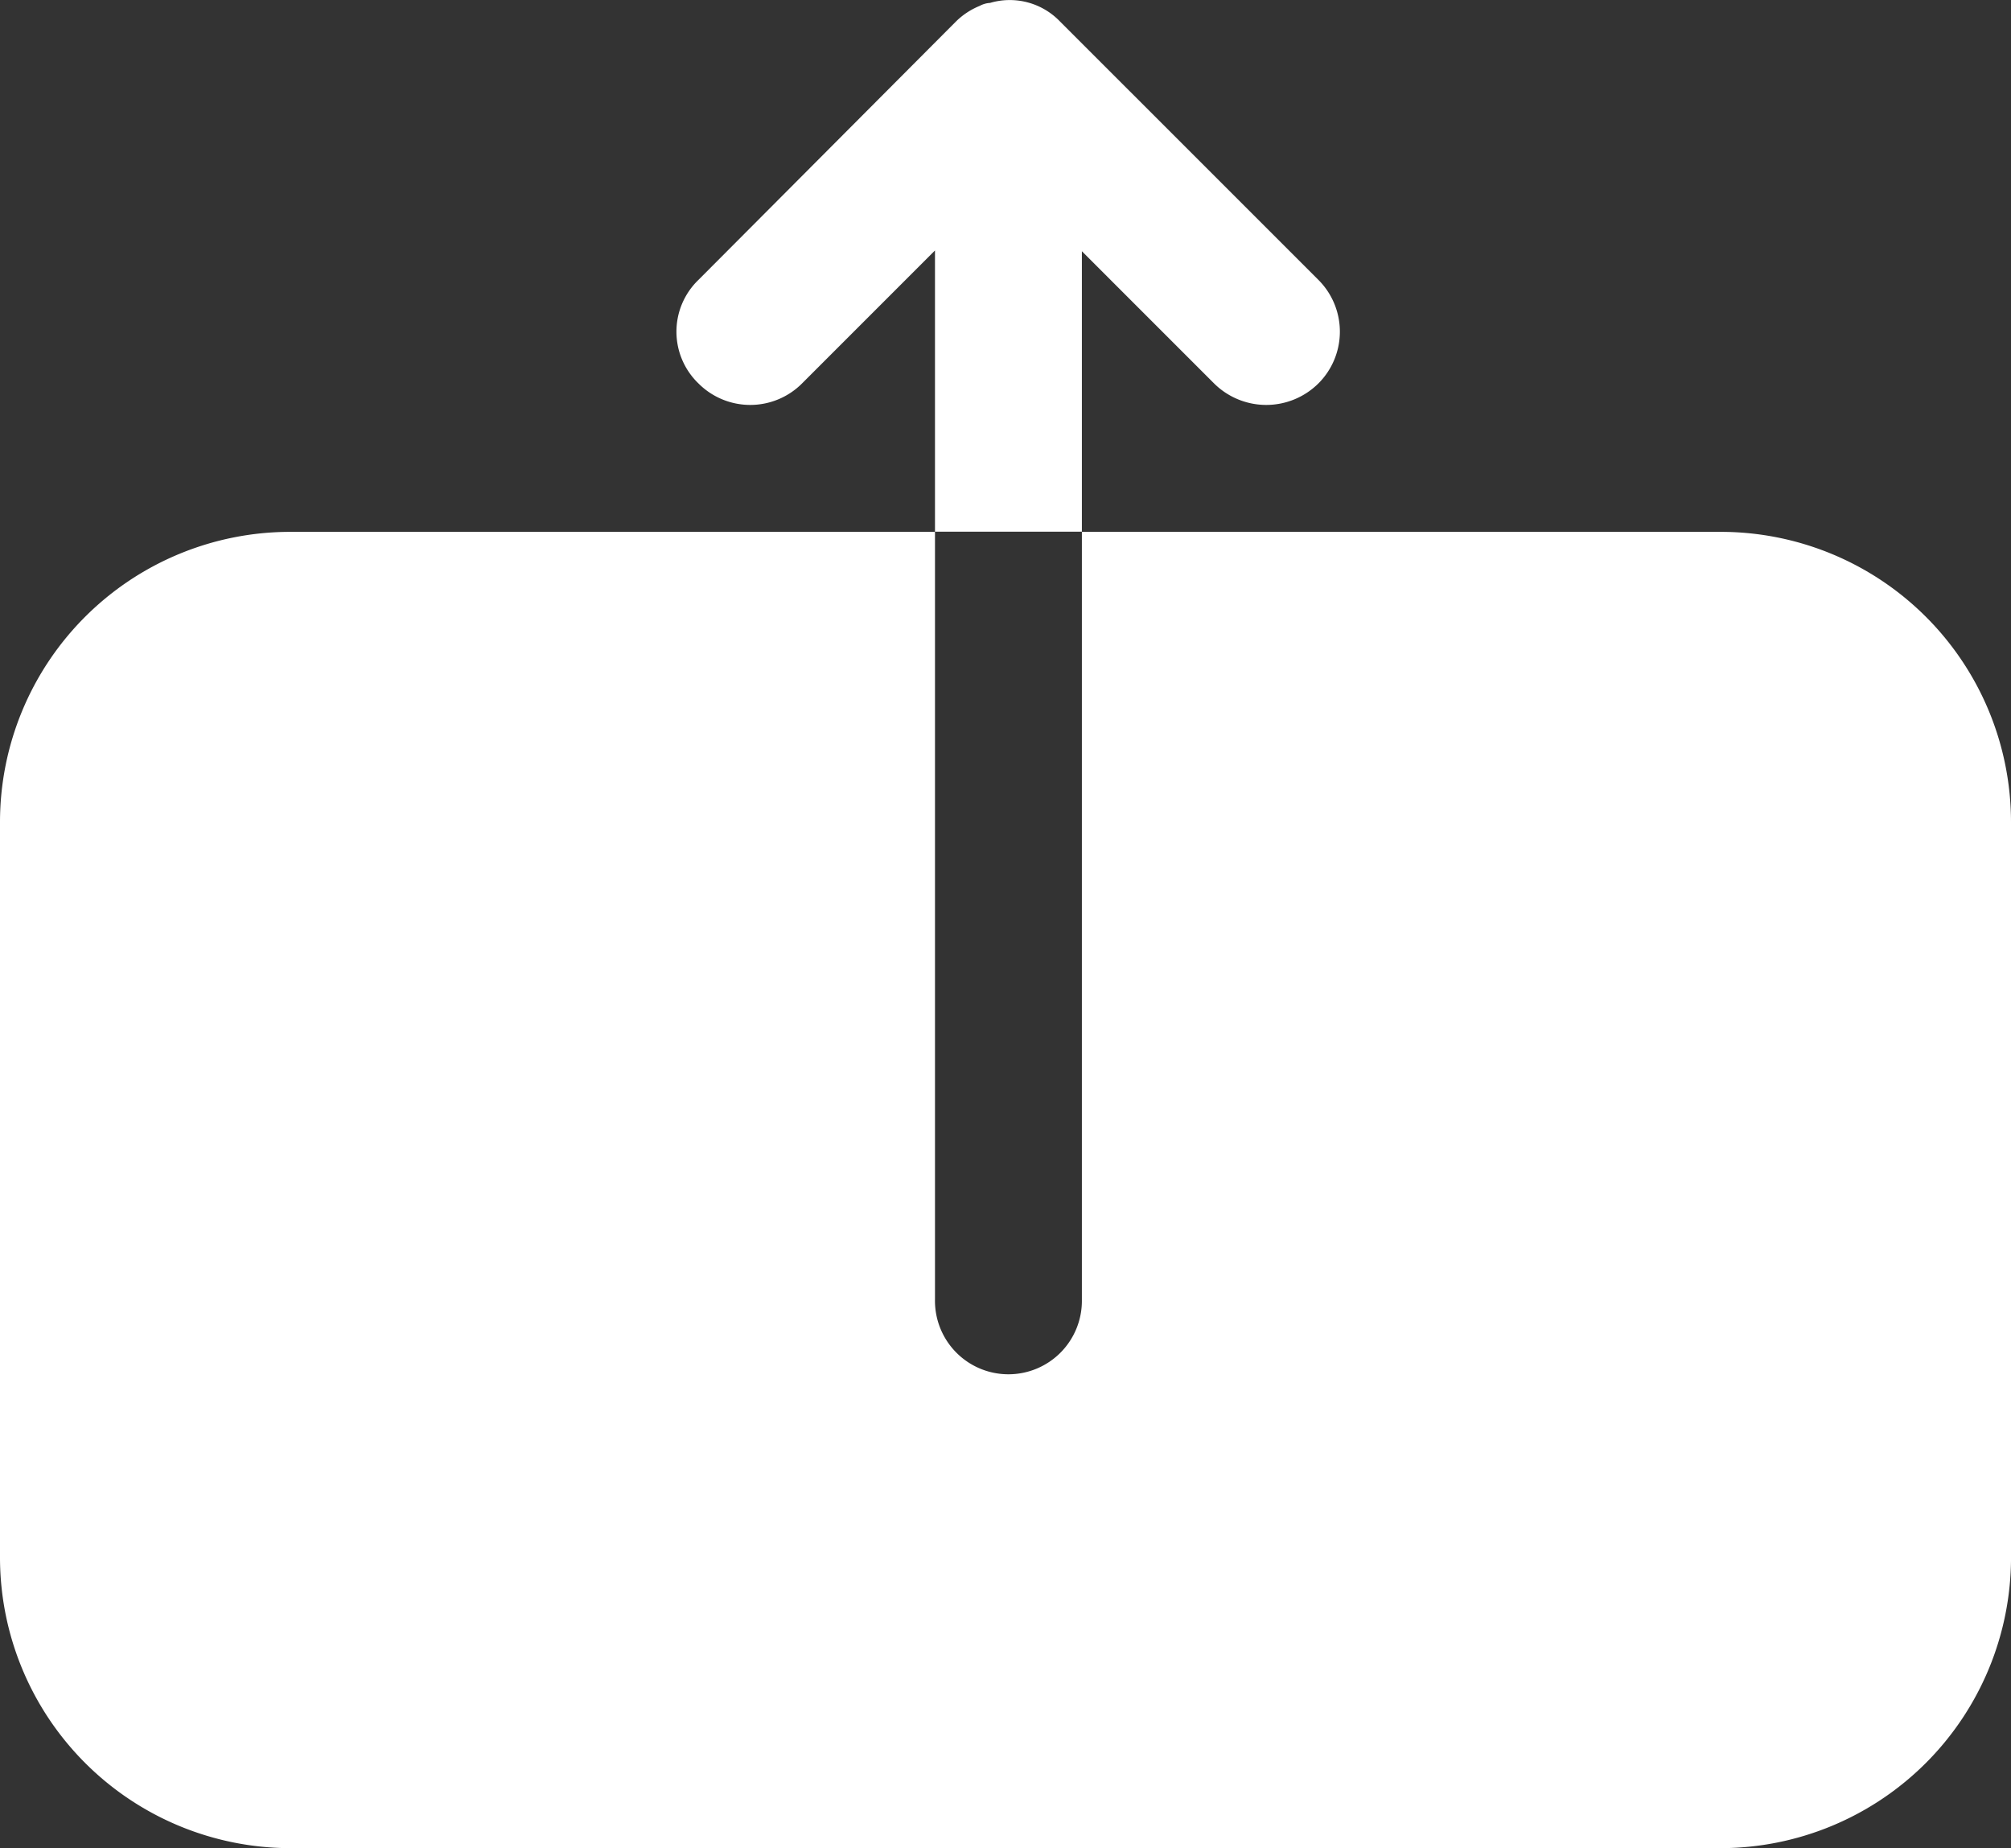
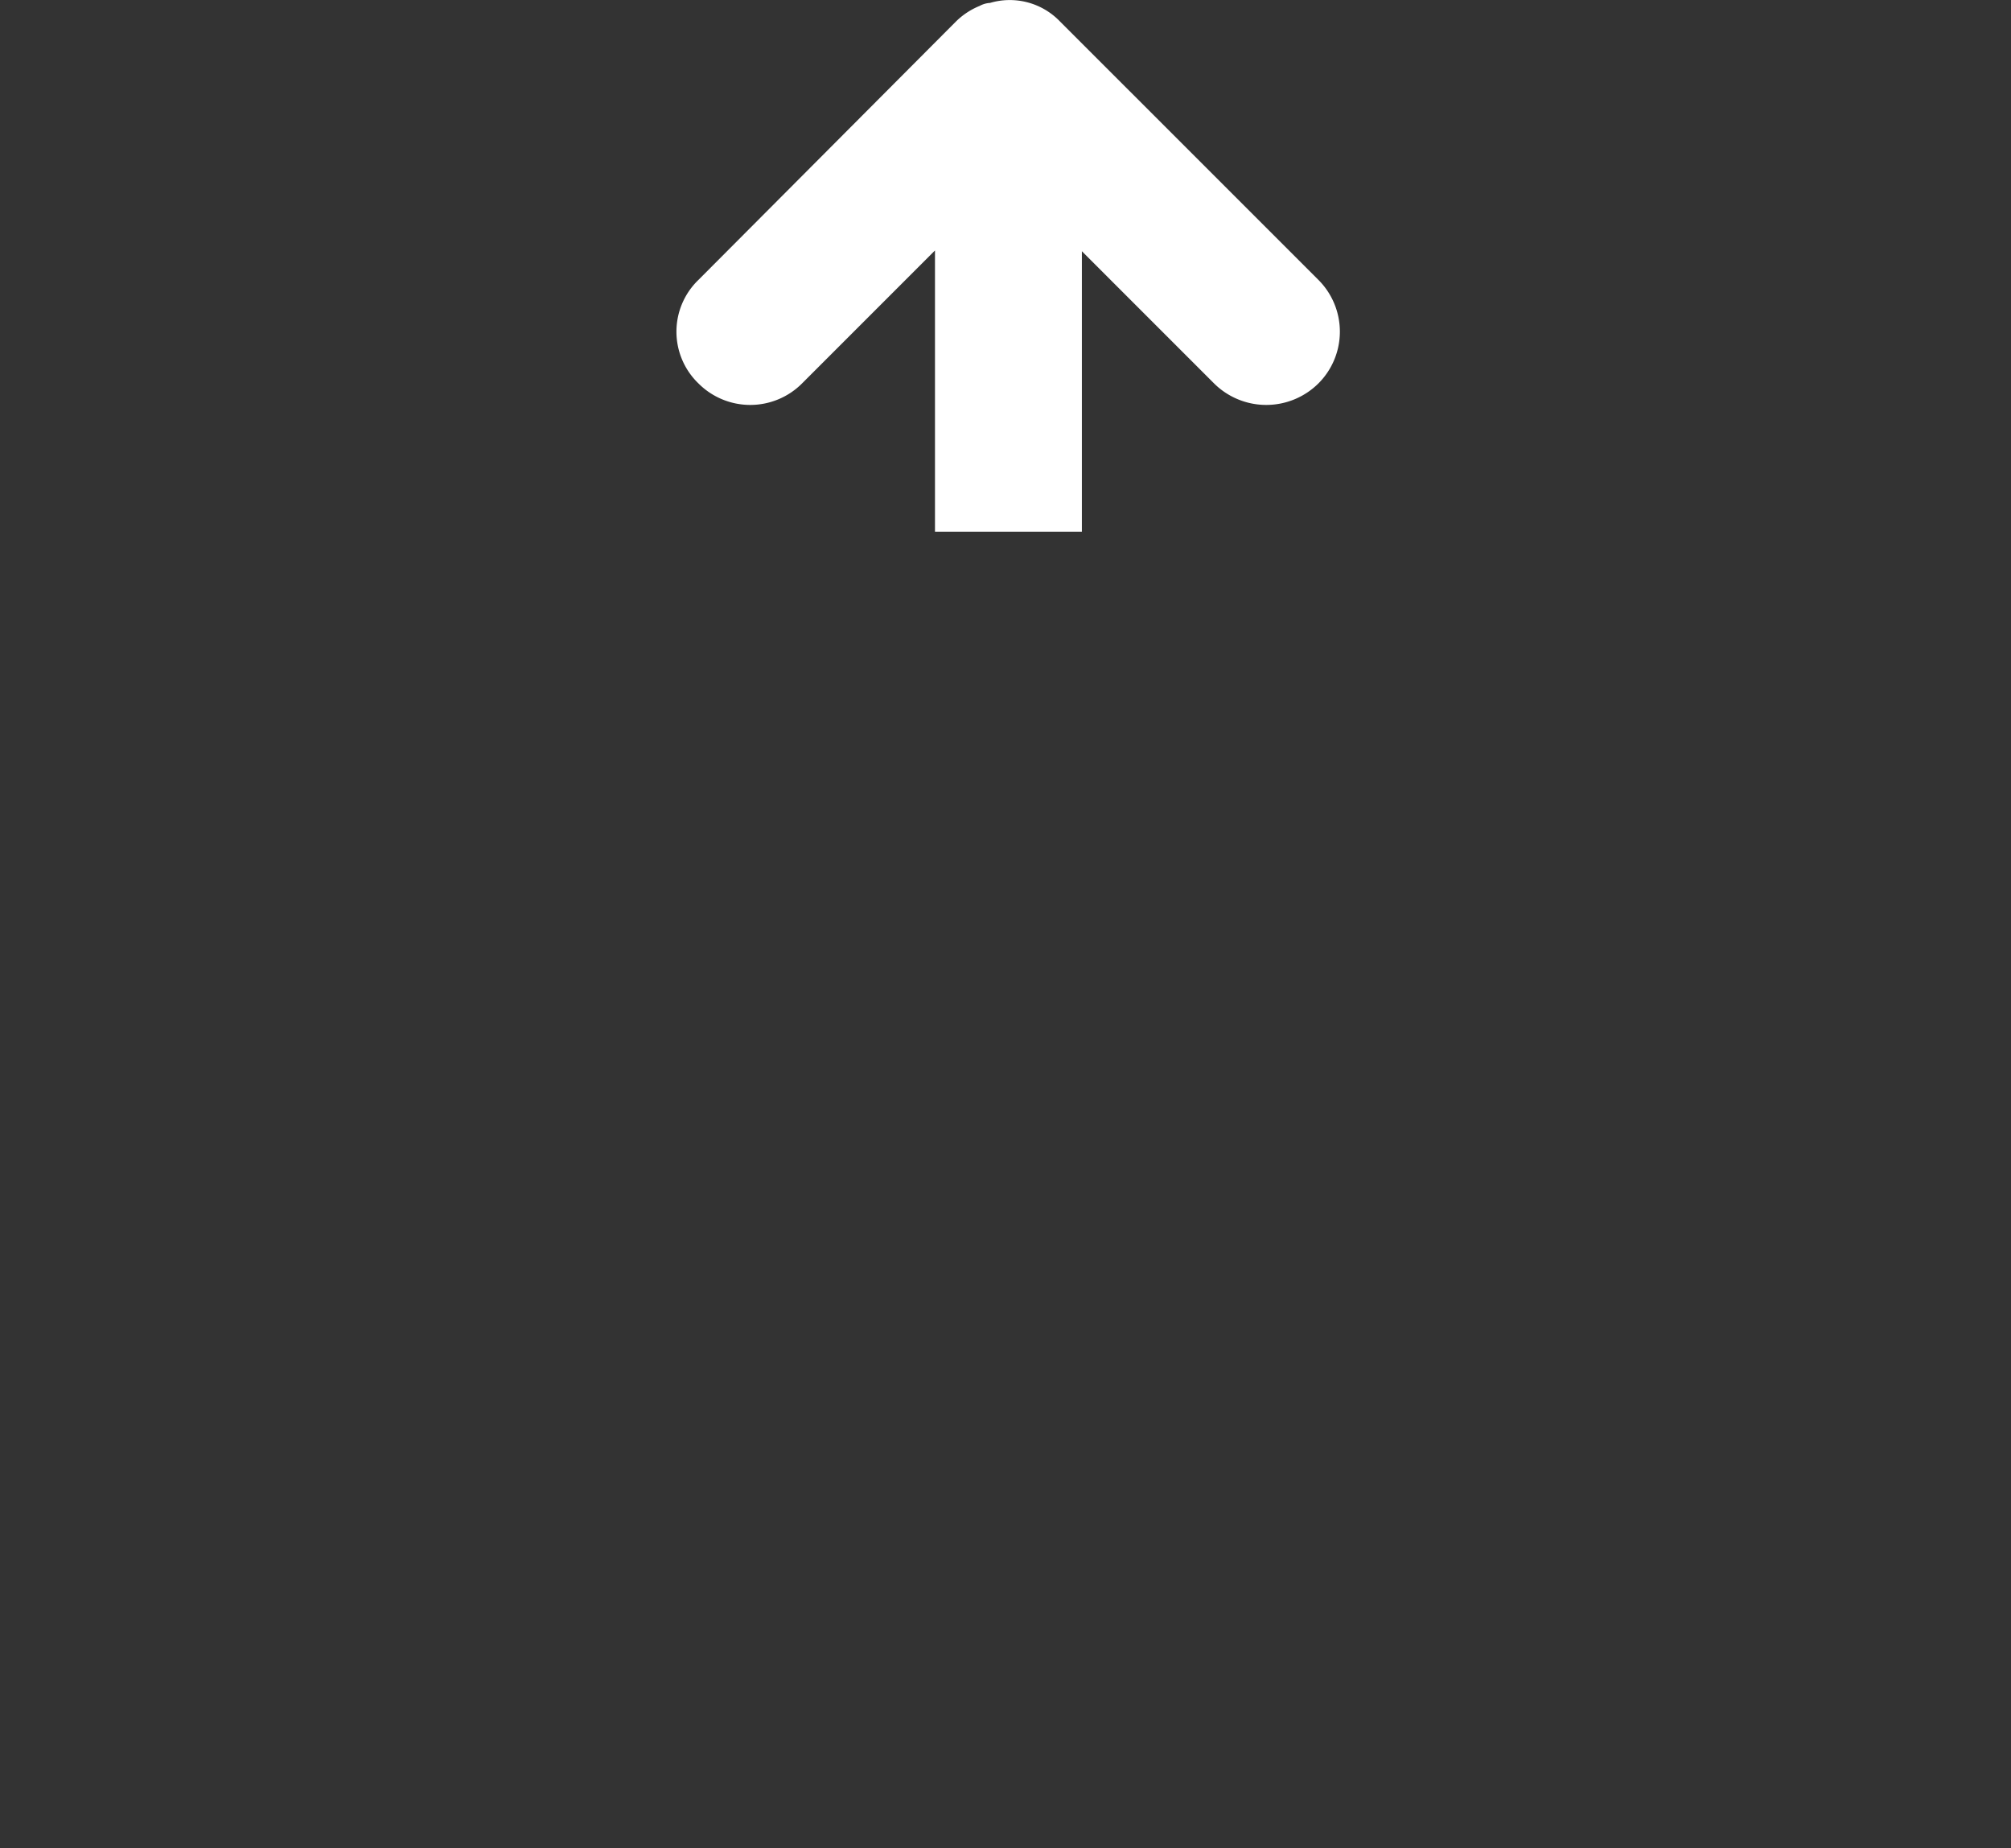
<svg xmlns="http://www.w3.org/2000/svg" width="91.6" height="84.168" viewBox="0 0 91.6 84.168">
  <rect x="0" y="0" width="91.6" height="84.168" fill="#333333" stroke="none" />
  <g id="noun-export-5359666" transform="translate(0 0)">
-     <path id="Path_19042" data-name="Path 19042" d="M189.37,197.91A13.222,13.222,0,0,0,176.155,184.7H147.049v34.962a3.346,3.346,0,1,1-6.691,0V184.7H110.985A13.222,13.222,0,0,0,97.77,197.91v33.522a13.243,13.243,0,0,0,13.215,13.215h65.171a13.243,13.243,0,0,0,13.215-13.215Z" transform="translate(-97.77 -160.478)" fill="#fff" />
    <path id="Path_19043" data-name="Path 19043" d="M277.406,69.461l6.022,6.022a3.373,3.373,0,0,0,4.751,0,3.332,3.332,0,0,0,0-4.717L276.4,58.989a3.169,3.169,0,0,0-3.178-.836,1.094,1.094,0,0,0-.468.134,3.313,3.313,0,0,0-1.071.7L259.942,70.766a3.273,3.273,0,0,0,0,4.717,3.332,3.332,0,0,0,4.717,0l6.056-6.056V82.235h6.691Z" transform="translate(-228.127 -58.02)" fill="#fff" />
  </g>
</svg>